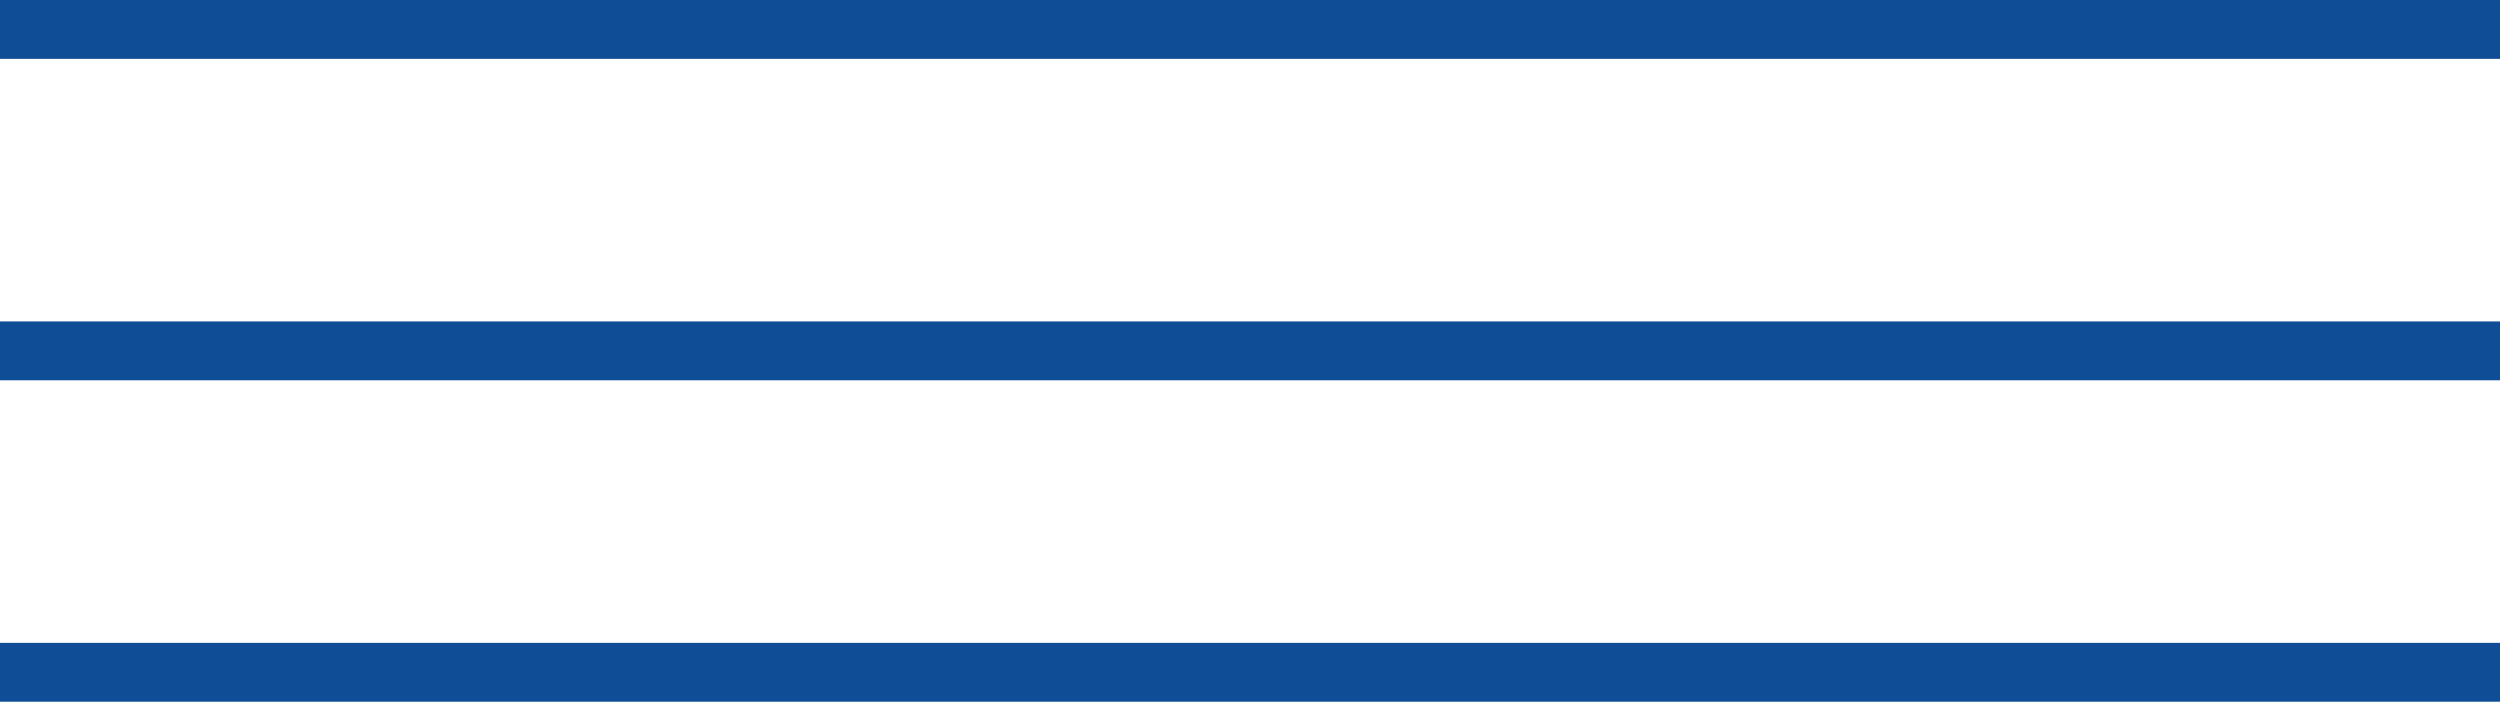
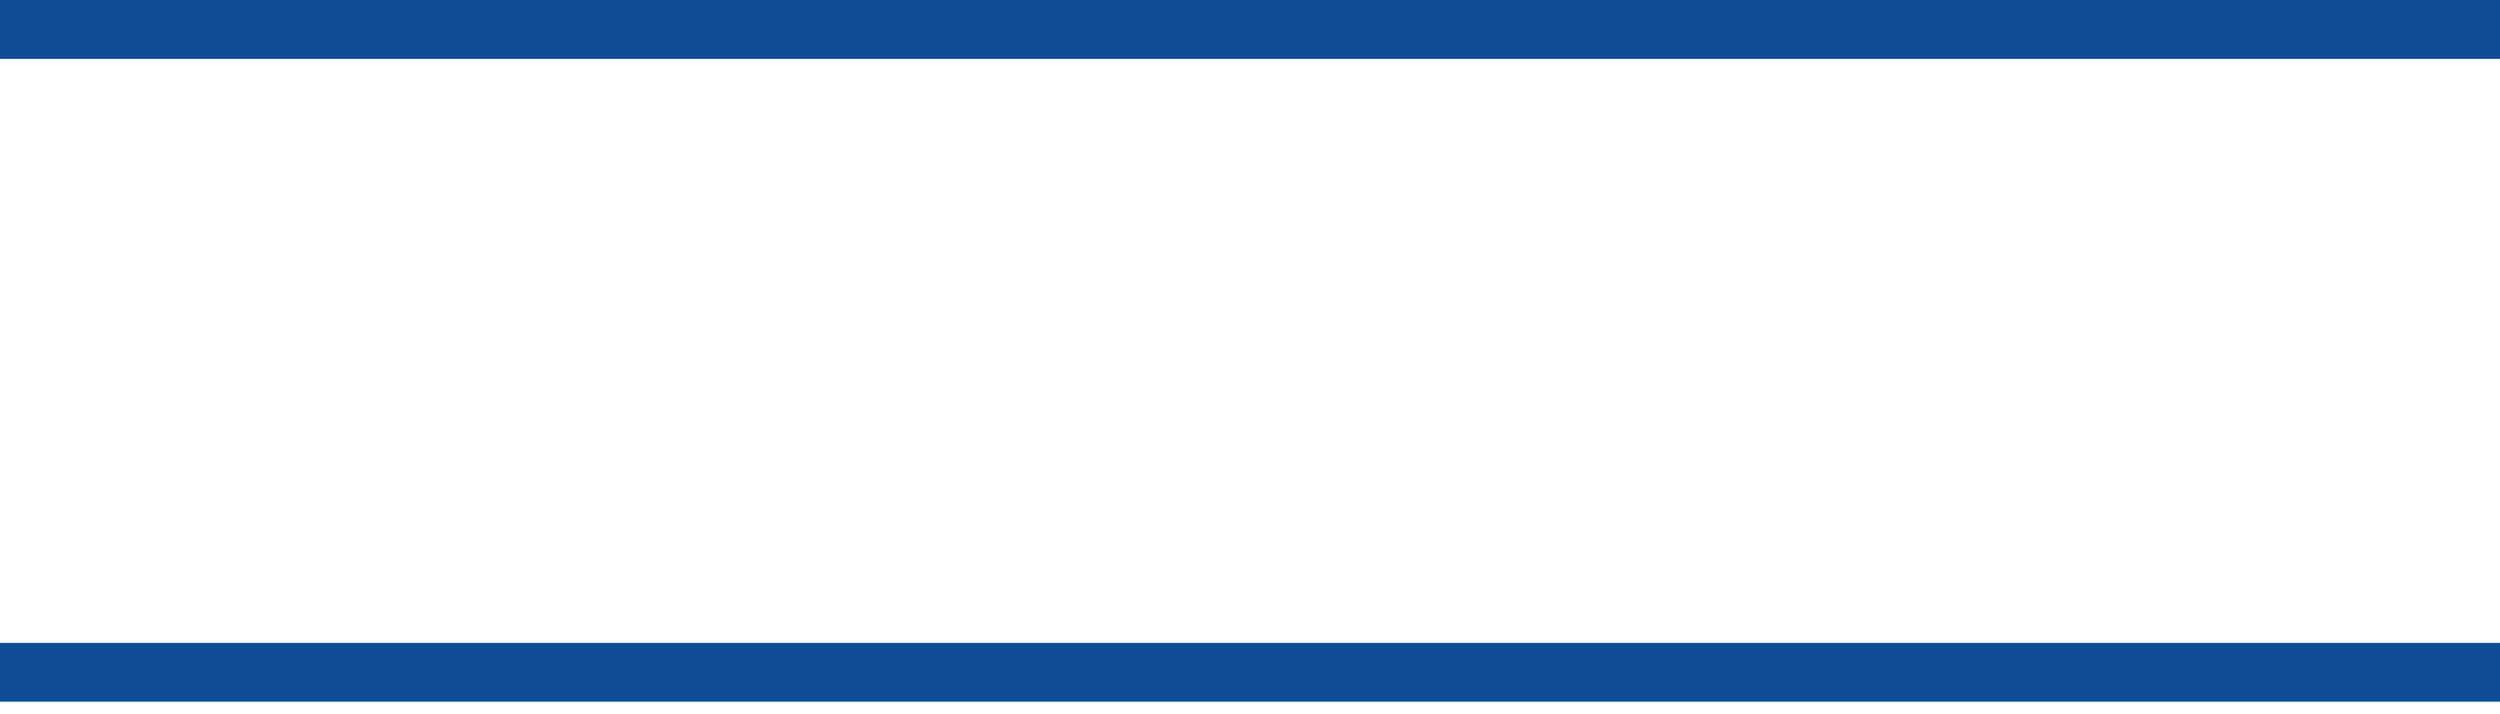
<svg xmlns="http://www.w3.org/2000/svg" width="70" height="20" viewBox="0 0 70 20" fill="none">
  <line y1="0.824" x2="70" y2="0.824" stroke="#0F4E97" stroke-width="1.648" />
-   <line y1="9.824" x2="70" y2="9.824" stroke="#0F4E97" stroke-width="1.648" />
  <line y1="18.824" x2="70" y2="18.824" stroke="#0F4E97" stroke-width="1.648" />
</svg>